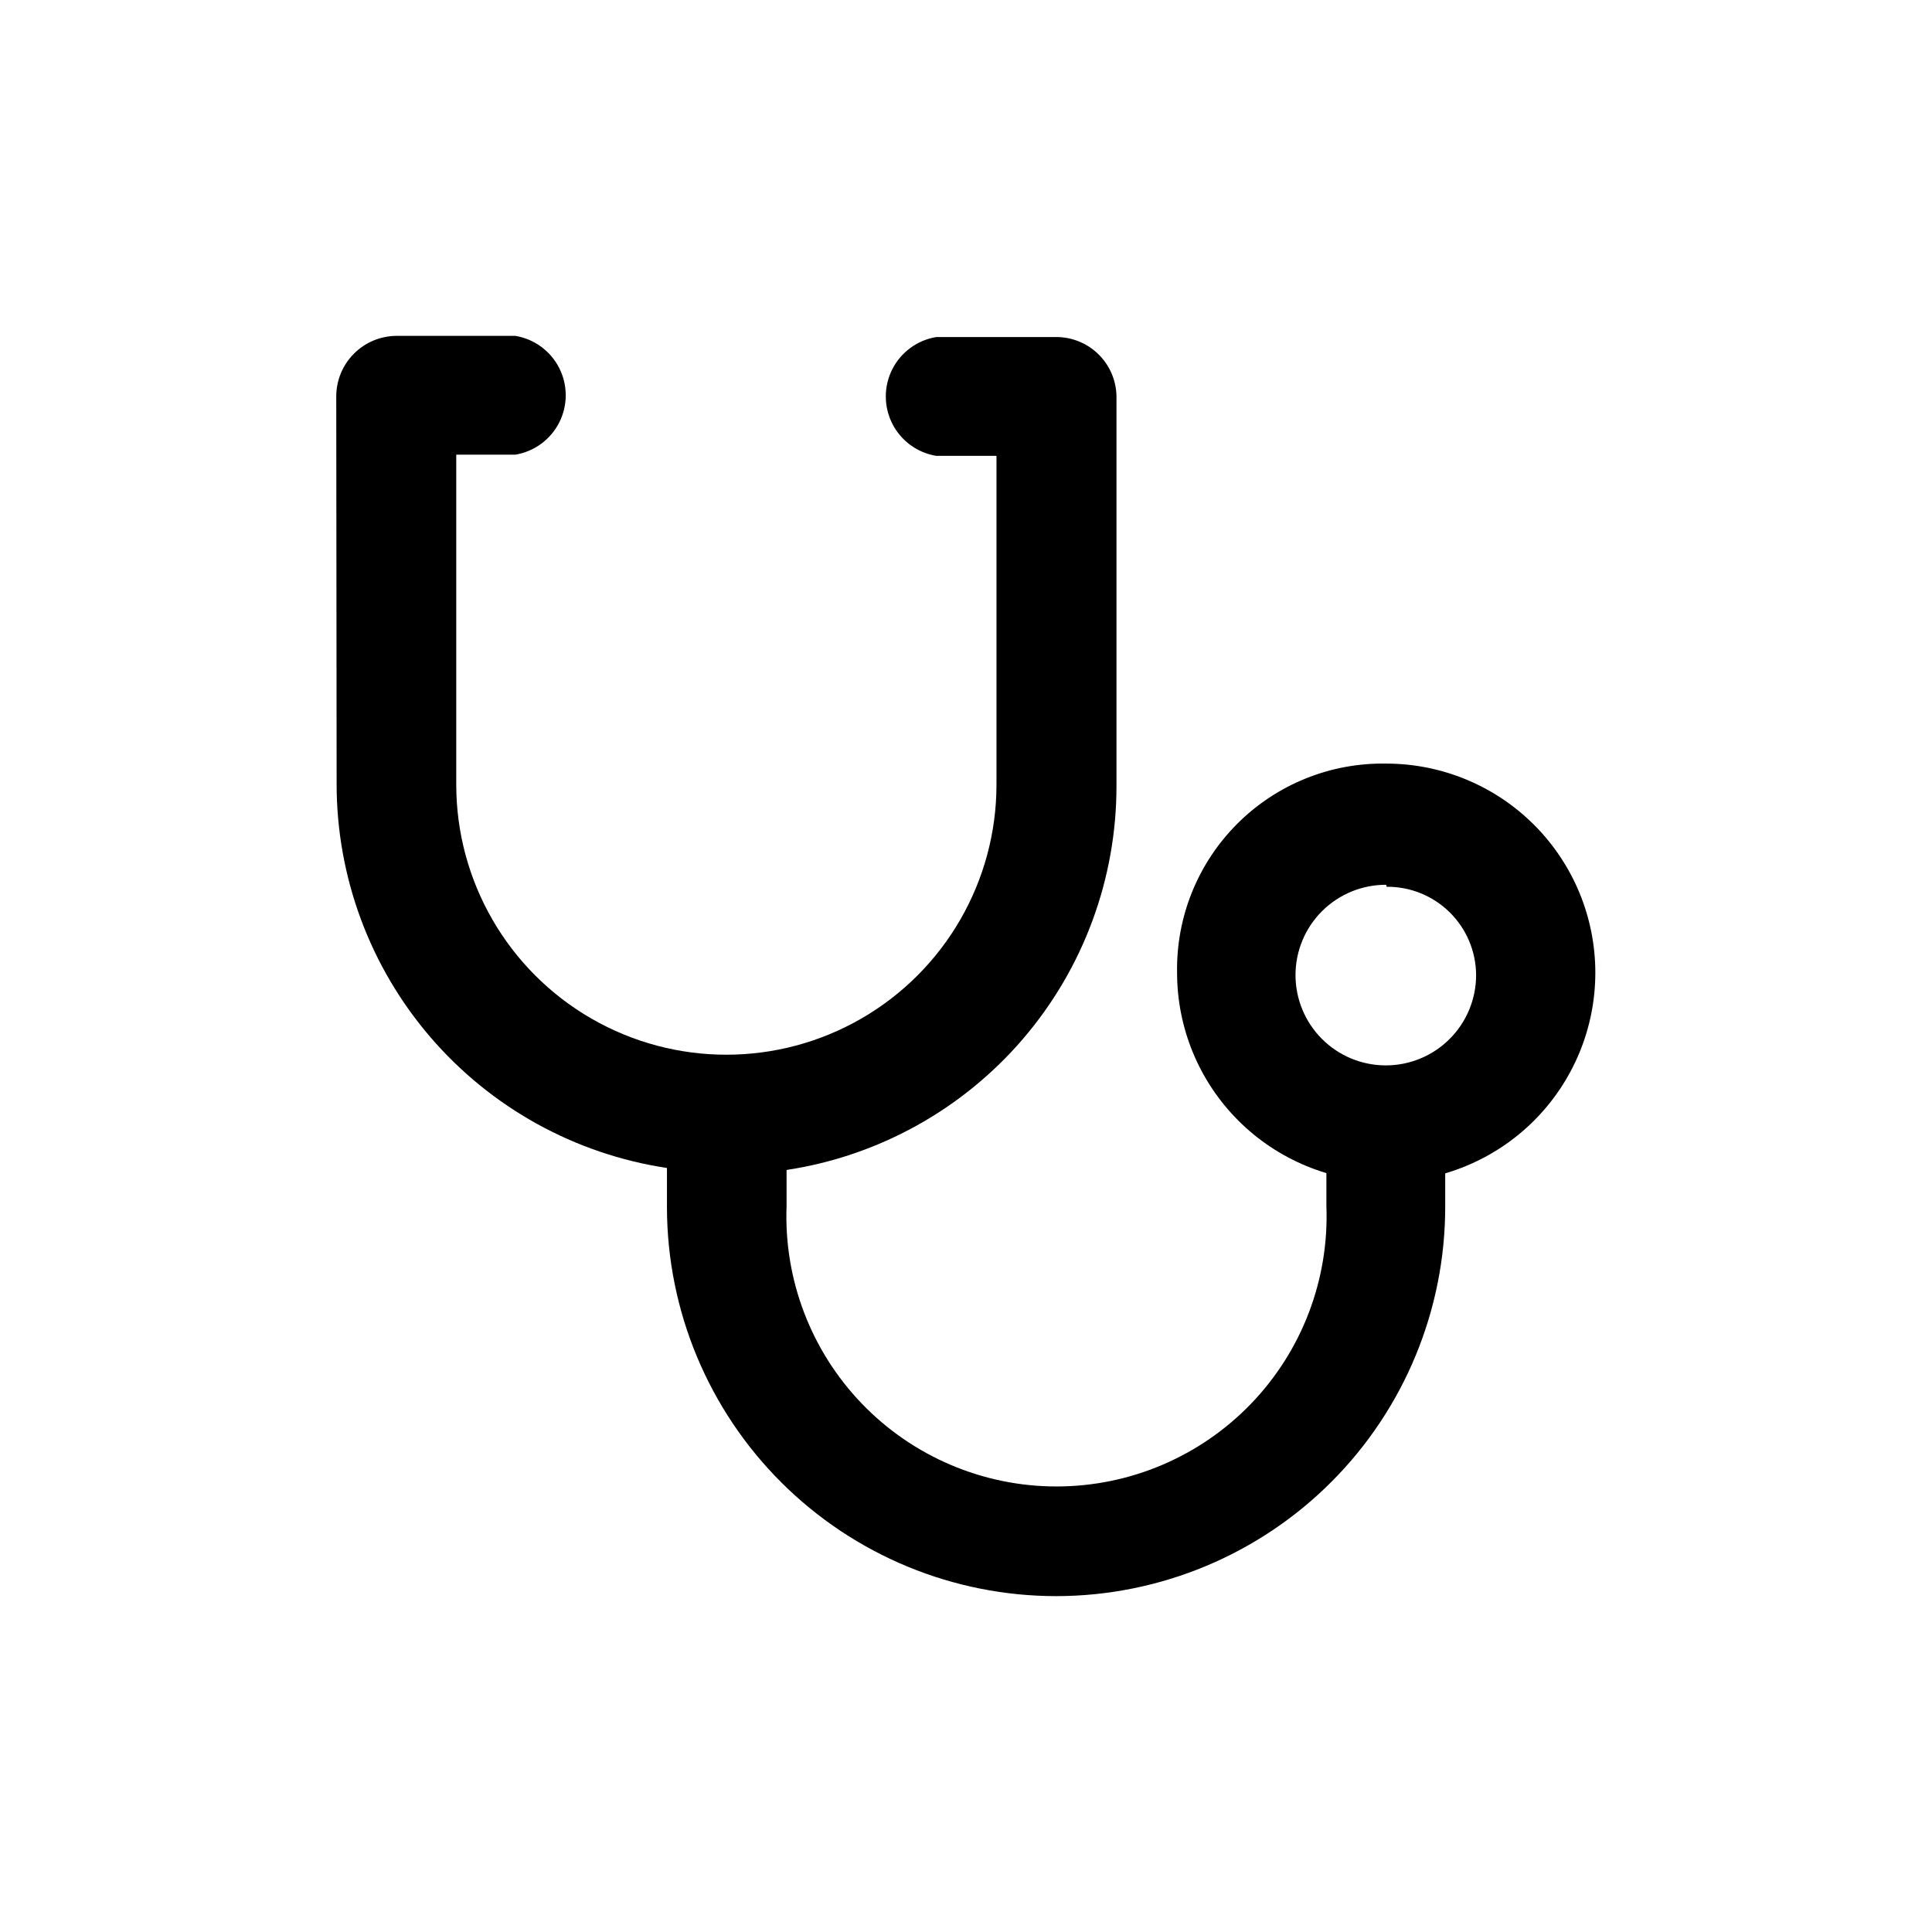
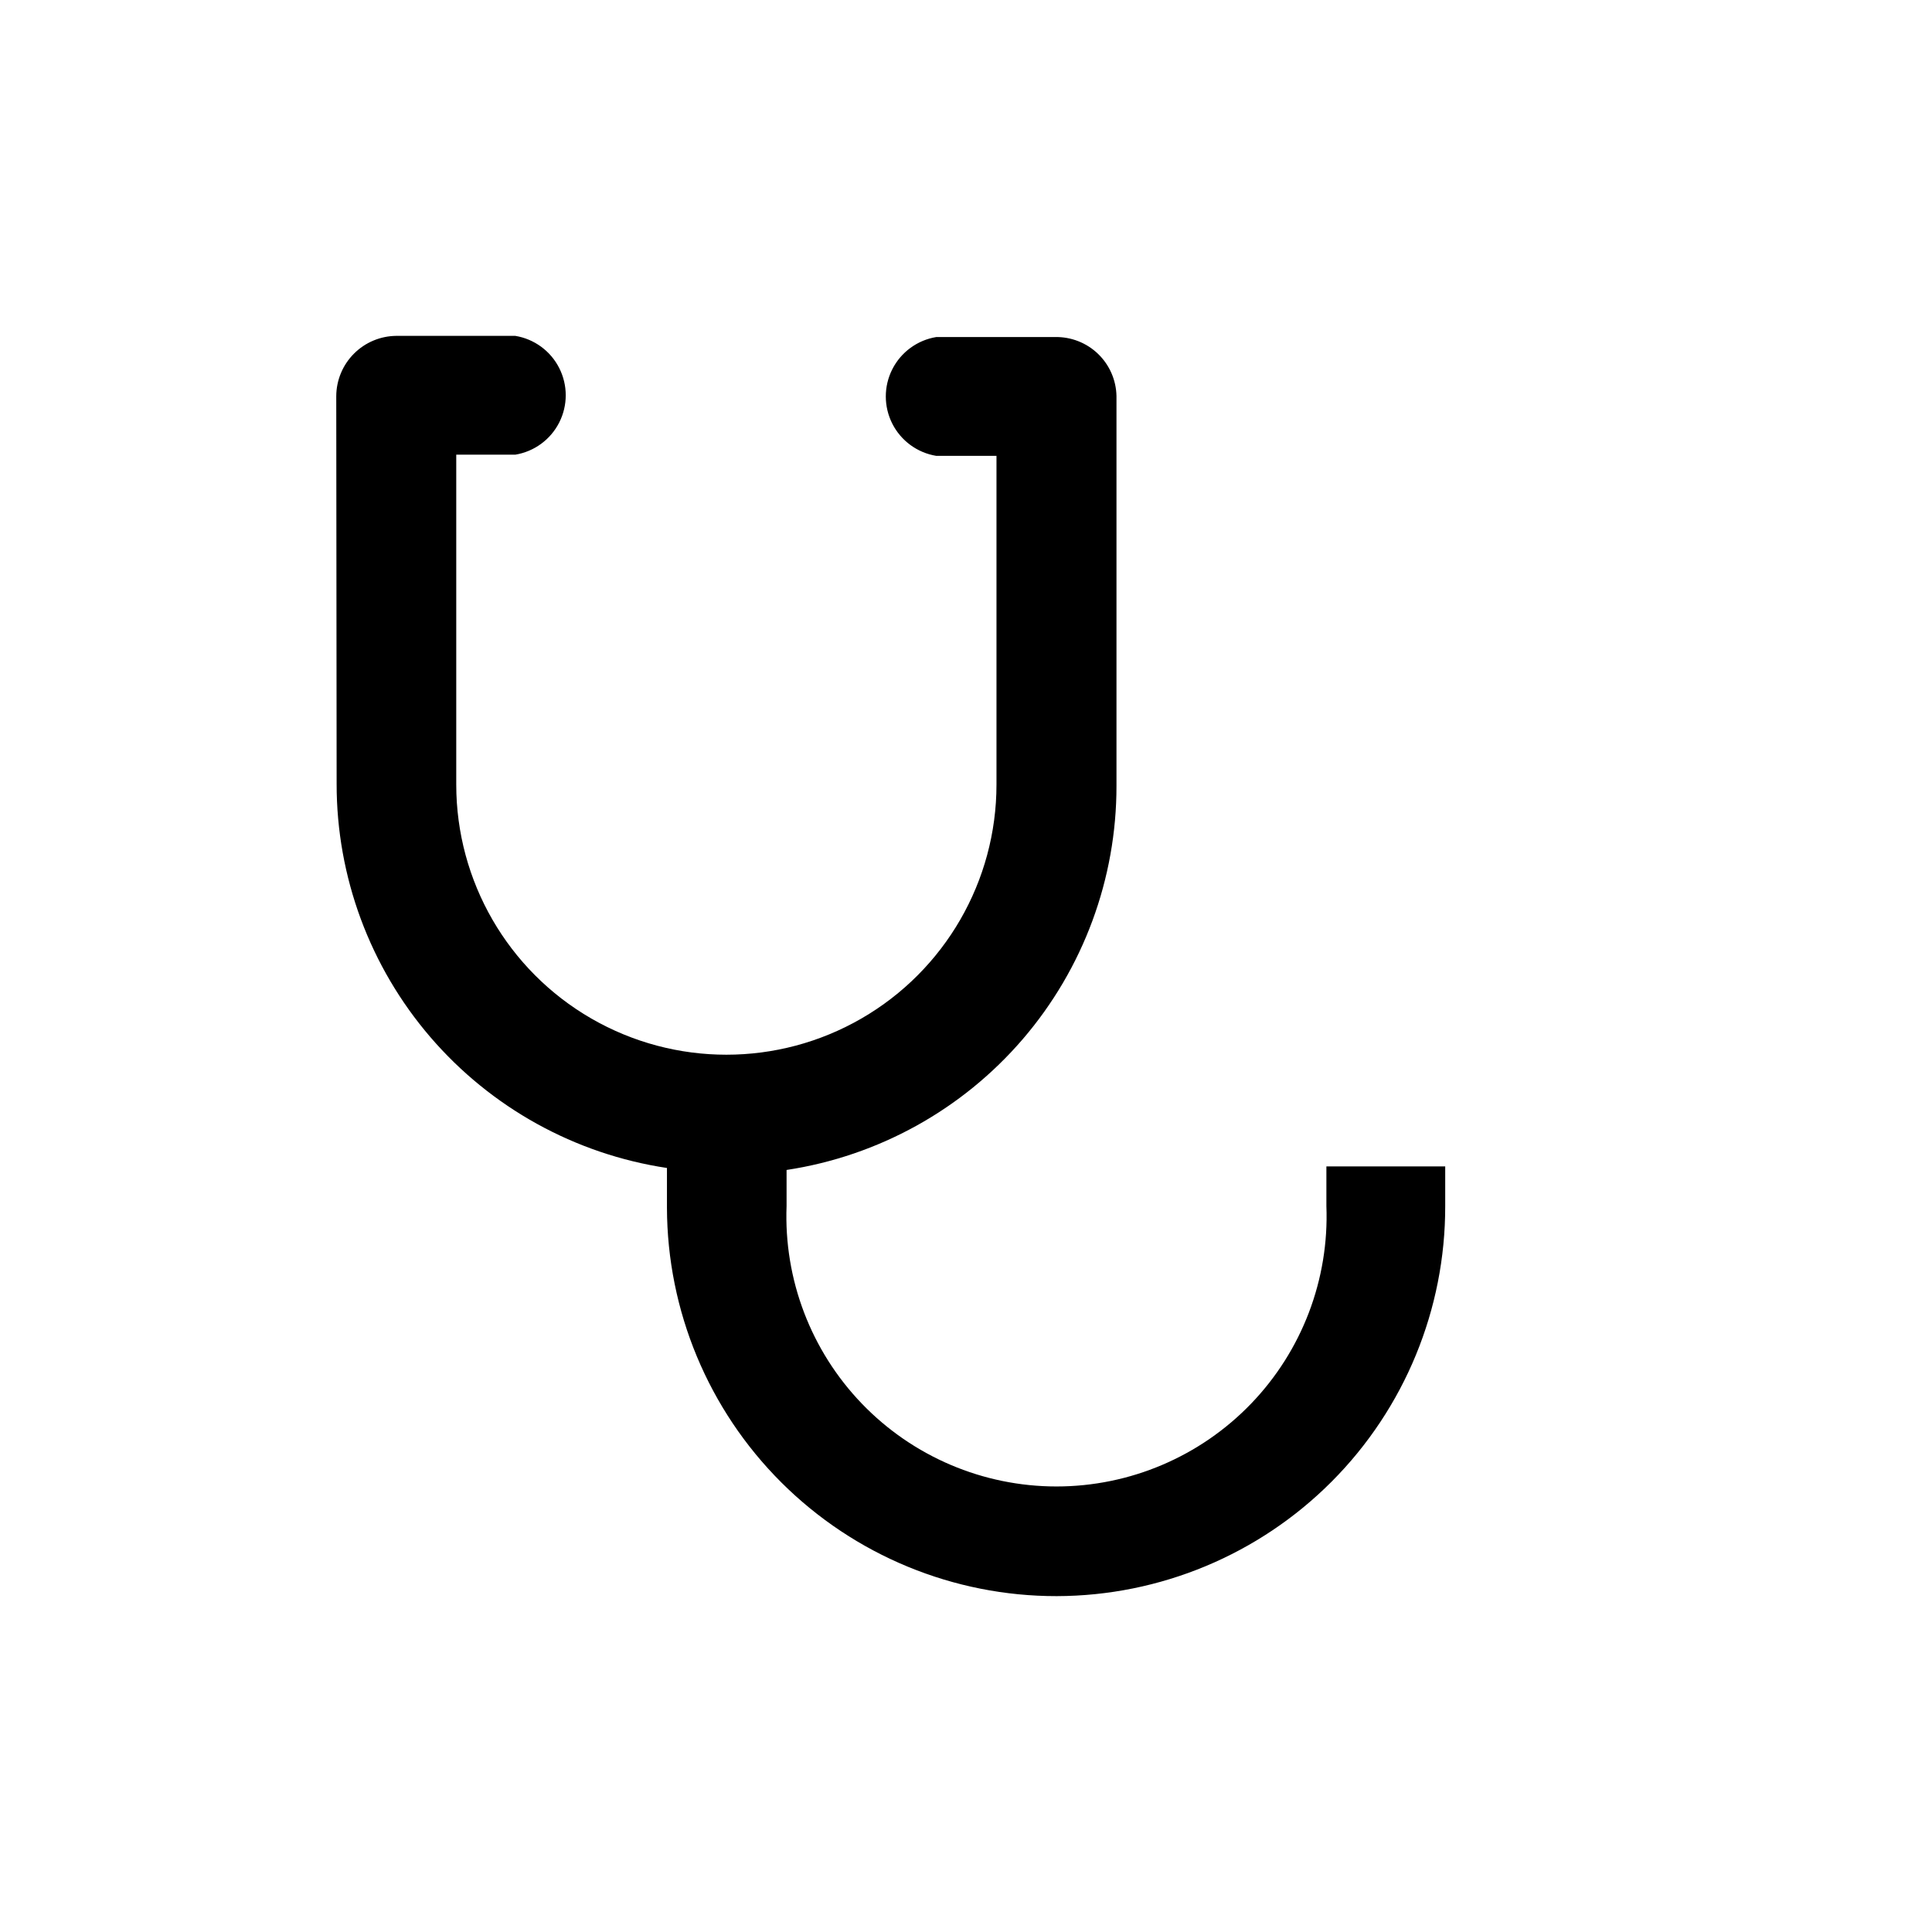
<svg xmlns="http://www.w3.org/2000/svg" fill="#000000" width="800px" height="800px" version="1.1" viewBox="144 144 512 512">
  <g>
    <path d="m233.11 248.96c0.027-4.223 1.715-8.266 4.703-11.25 2.984-2.988 7.027-4.676 11.25-4.703h31.488c5.019 0.82 9.348 3.988 11.648 8.523 2.301 4.539 2.301 9.902 0 14.438s-6.629 7.703-11.648 8.527h-15.641v87.434-0.004c0 25.574 13.645 49.207 35.793 61.992 22.148 12.789 49.434 12.789 71.582 0 22.148-12.785 35.793-36.418 35.793-61.992v-87.117h-15.957c-5.019-0.82-9.344-3.988-11.648-8.523-2.301-4.539-2.301-9.902 0-14.438 2.305-4.535 6.629-7.703 11.648-8.527h31.488c4.234-0.082 8.324 1.516 11.375 4.449 3.051 2.934 4.812 6.961 4.894 11.191v103.28c0.027 24.625-8.781 48.445-24.824 67.129-16.043 18.68-38.258 30.988-62.605 34.684v9.551c-0.746 19.445 6.457 38.355 19.953 52.379 13.492 14.02 32.117 21.945 51.574 21.945 19.461 0 38.082-7.926 51.578-21.945 13.496-14.023 20.699-32.934 19.953-52.379v-10.496h31.488v10.496c0.055 27.363-10.762 53.629-30.07 73.016-19.309 19.391-45.531 30.312-72.895 30.371-27.348 0.027-53.586-10.805-72.949-30.109-19.367-19.309-30.277-45.512-30.332-72.859v-10.496c-24.367-3.672-46.605-15.969-62.672-34.652-16.066-18.684-24.891-42.516-24.867-67.16z" />
-     <path d="m511.36 346.36c14.695 0 28.793 5.84 39.184 16.23 10.395 10.395 16.234 24.492 16.234 39.188 0 14.699-5.84 28.797-16.234 39.188-10.391 10.395-24.488 16.234-39.184 16.234-14.699 0-28.797-5.84-39.188-16.234-10.395-10.391-16.234-24.488-16.234-39.188-0.258-14.773 5.5-29.02 15.949-39.469 10.449-10.453 24.695-16.207 39.473-15.949zm0 32.117c-6.356-0.027-12.457 2.473-16.965 6.949-4.512 4.477-7.055 10.559-7.074 16.914-0.016 6.352 2.492 12.449 6.973 16.953 4.484 4.504 10.57 7.035 16.926 7.047 6.352 0.008 12.449-2.508 16.941-6.996 4.496-4.488 7.023-10.582 7.023-16.934-0.027-6.254-2.547-12.242-6.996-16.633-4.453-4.394-10.473-6.832-16.727-6.773z" />
  </g>
</svg>